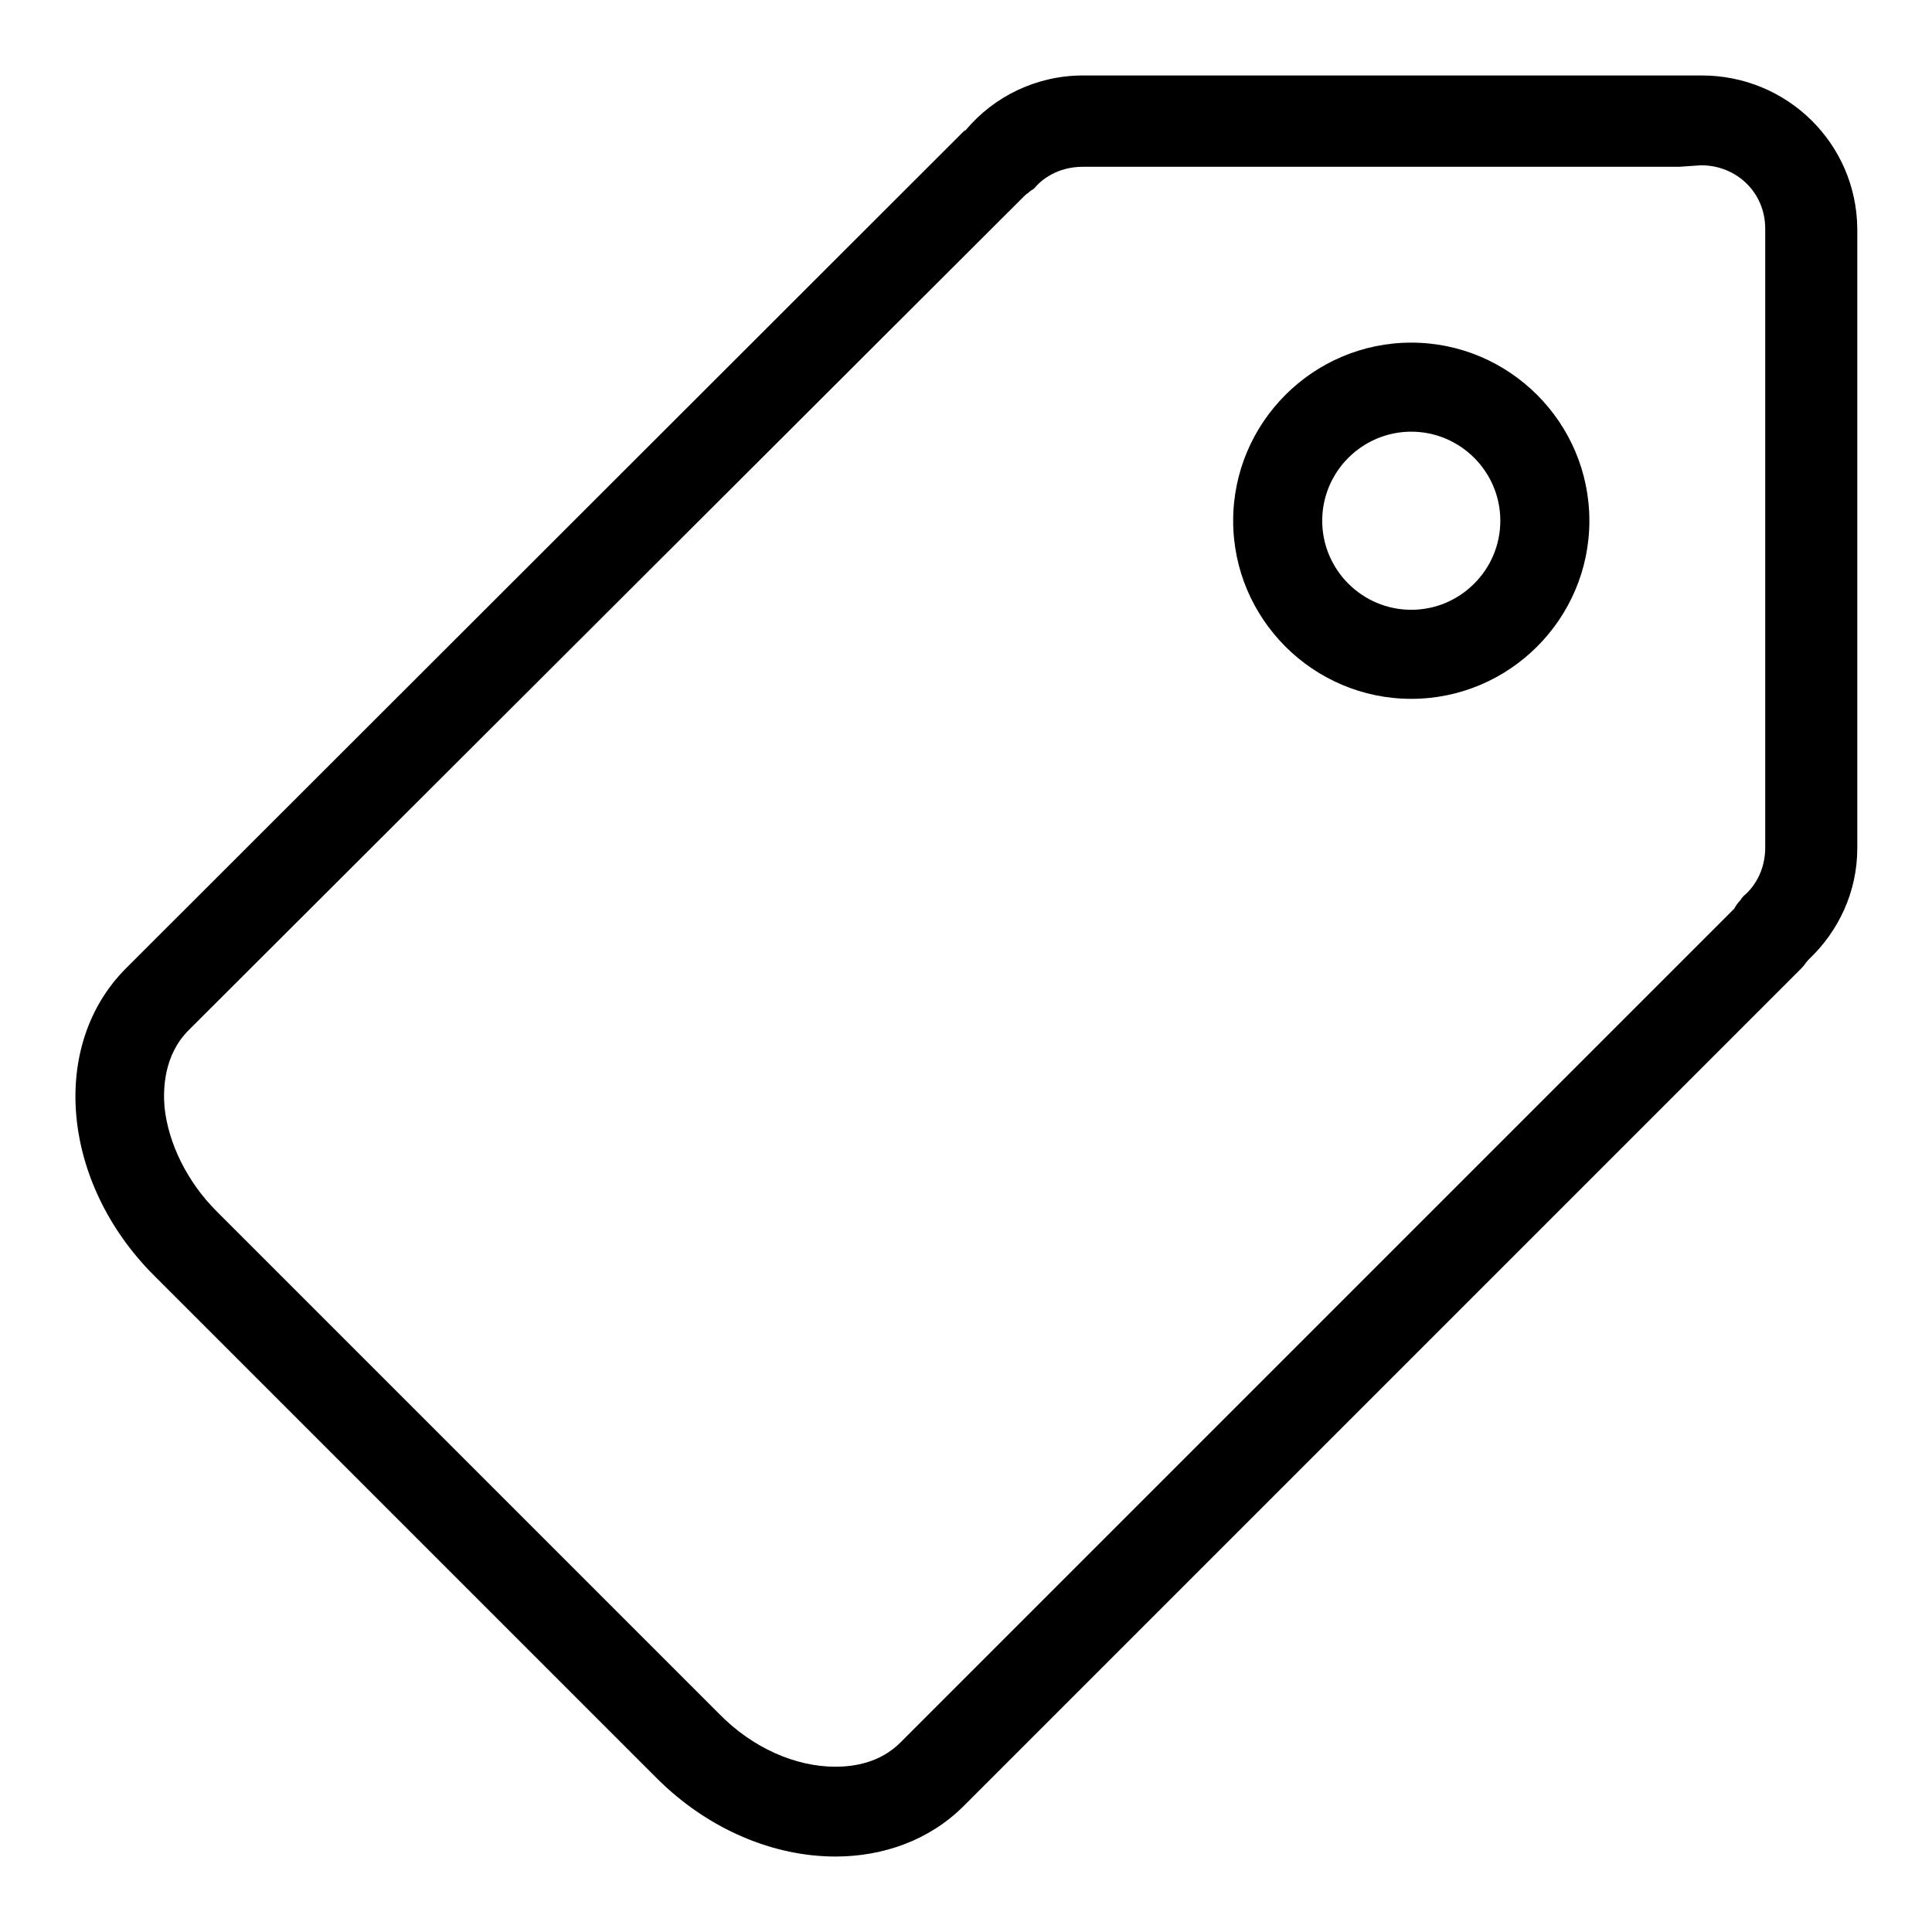
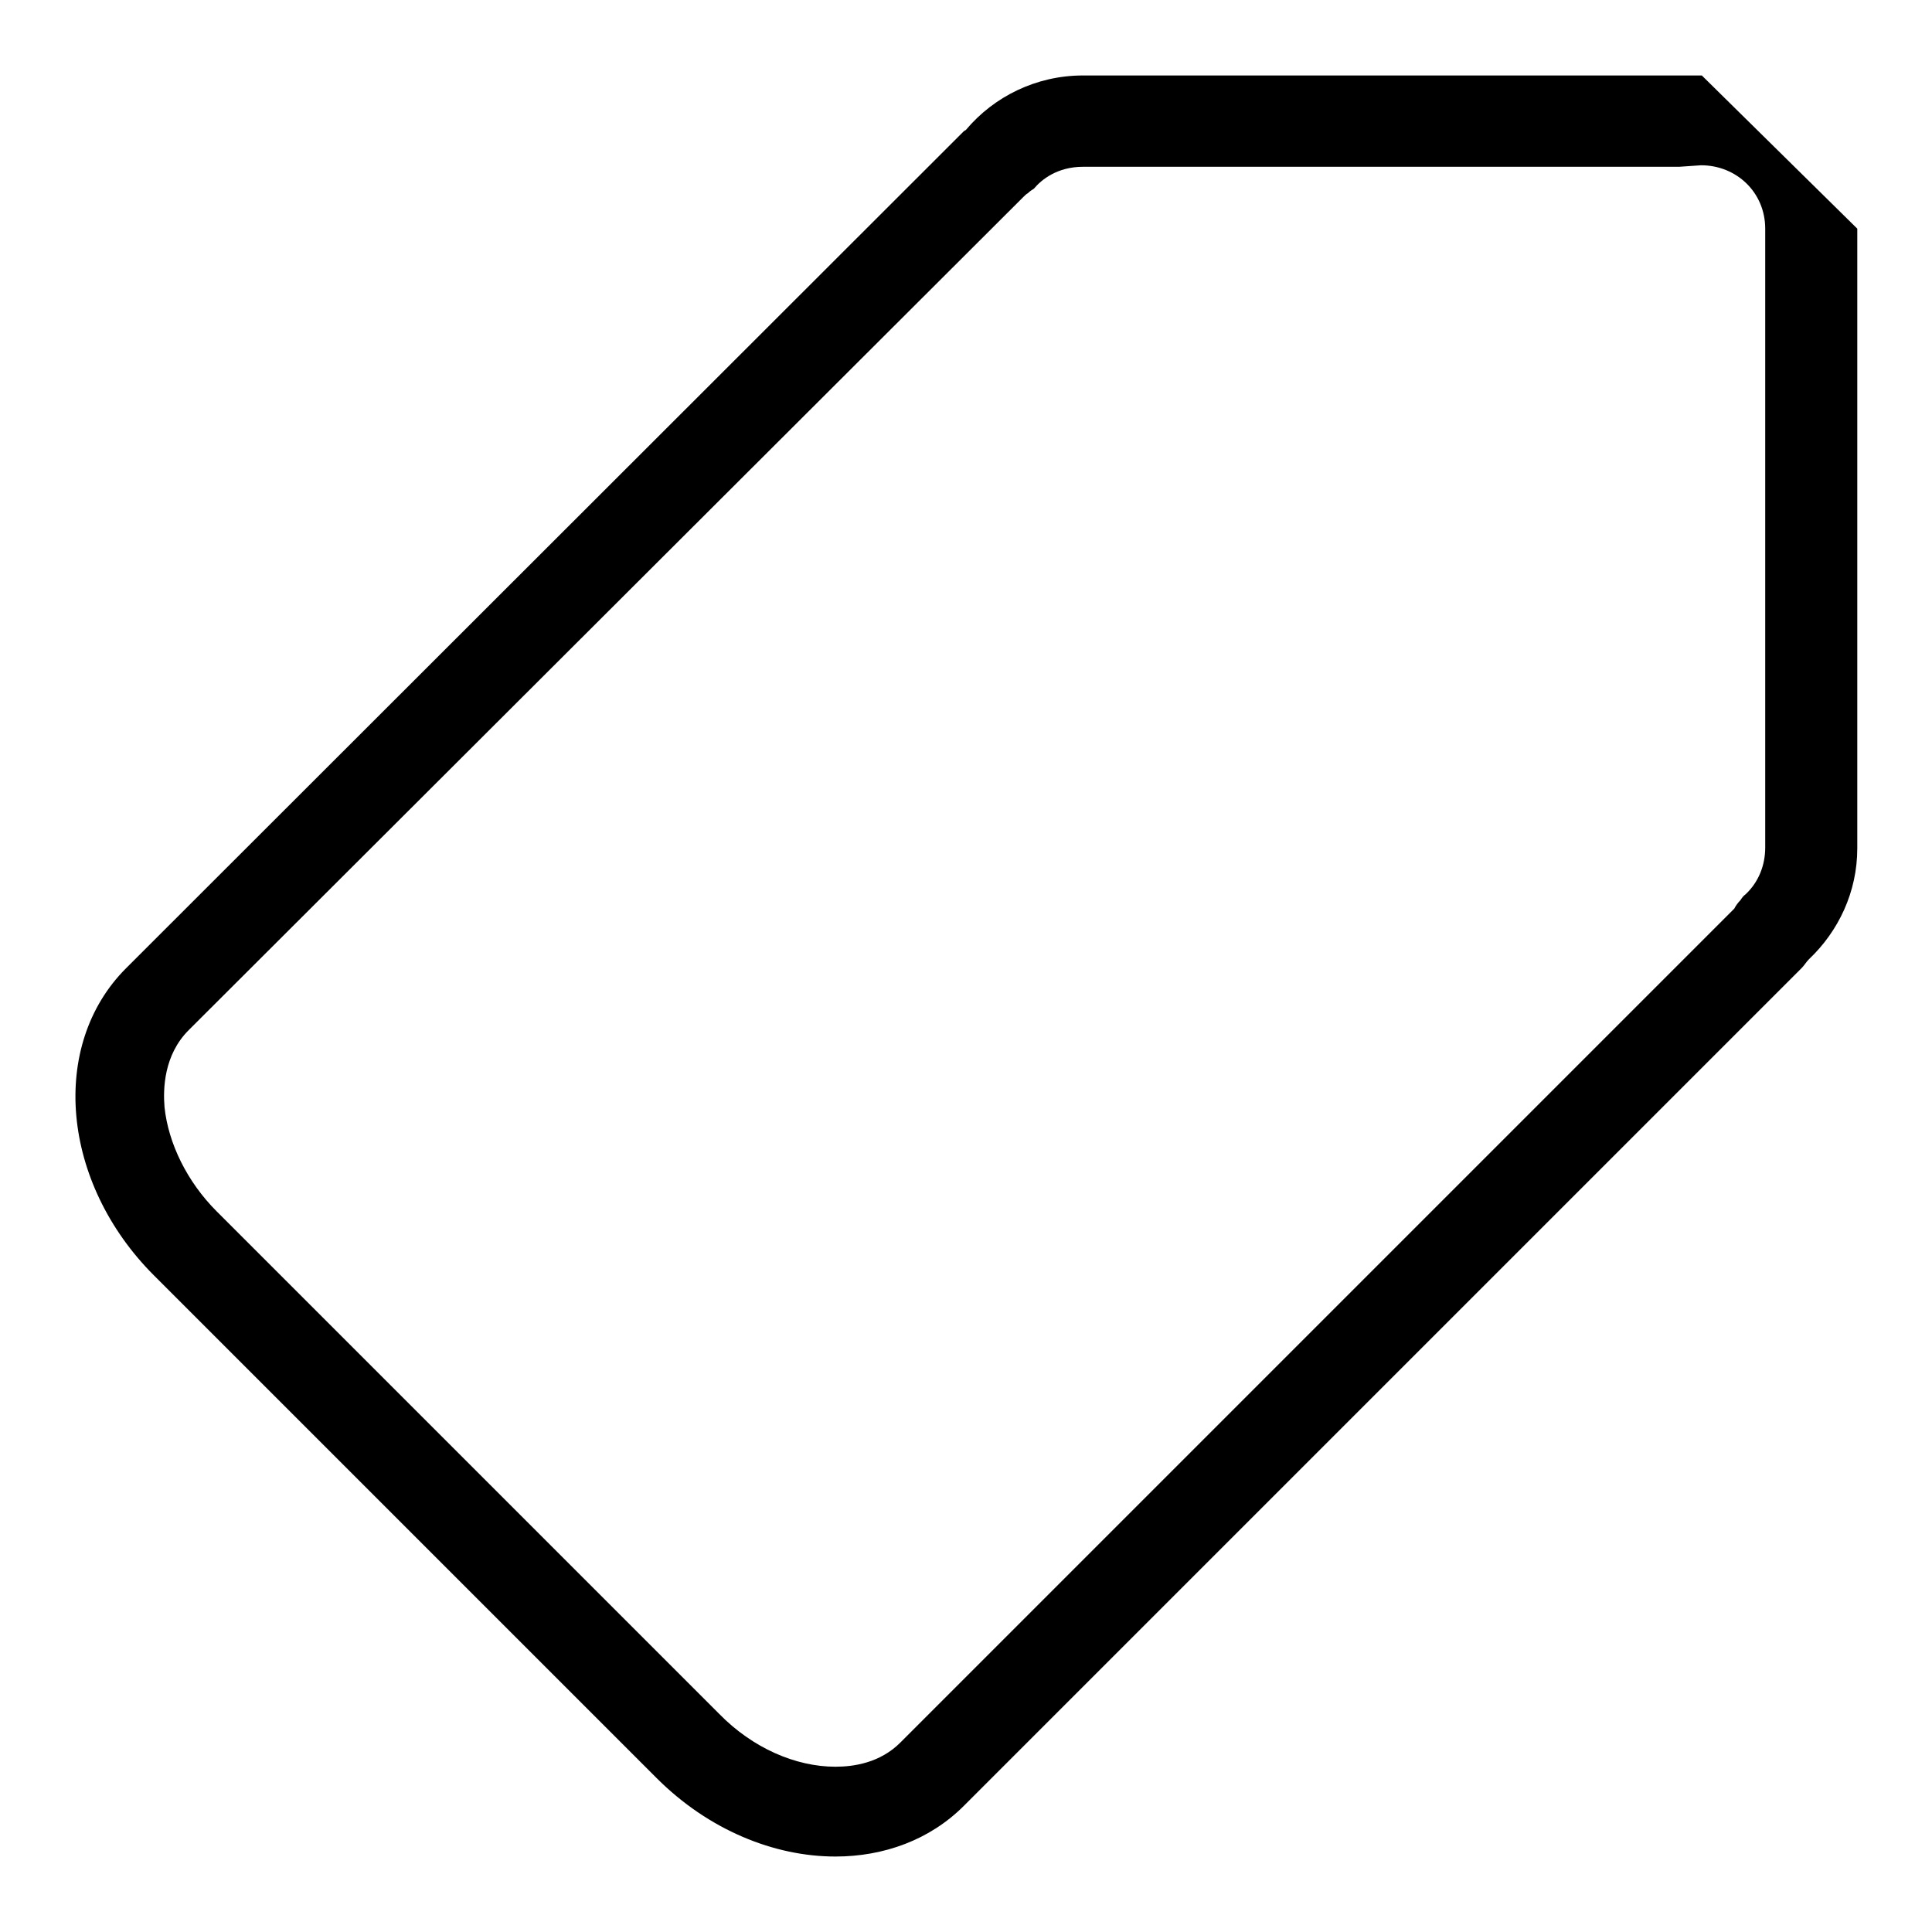
<svg xmlns="http://www.w3.org/2000/svg" version="1.1" x="0px" y="0px" viewBox="0 0 256 256" enable-background="new 0 0 256 256" xml:space="preserve">
  <g>
    <g>
-       <path fill="#000000" d="M225.4,21.9c4.7,0,8.5,3.6,8.5,8.4v82c0,2.4-0.9,4.6-2.6,6.2c-0.3,0.2-0.5,0.5-0.7,0.8c-0.3,0.3-0.6,0.7-0.8,1.1L119.3,230.9c-2.7,2.7-6.2,3.2-8.6,3.2c-5.3,0-11-2.5-15.4-7l-66.6-66.6c-3.9-3.9-6.4-9-6.9-13.8c-0.2-2.4-0.1-6.9,3.2-10.2L135.6,26.1c0.2-0.2,0.4-0.4,0.6-0.5c0.3-0.3,0.5-0.4,0.8-0.6c1-1.2,3.1-2.9,6.5-2.9h79 M225.5,10h-82c-6.2,0-11.8,2.8-15.5,7.2c-0.1,0.1-0.2,0.1-0.3,0.2l-111,110.9c-10.2,10.2-8.6,28.4,3.7,40.7L87,235.6c6.9,6.9,15.6,10.4,23.7,10.4c6.4,0,12.5-2.2,17-6.7l111-111c0.4-0.4,0.6-0.8,1-1.2c3.9-3.7,6.4-8.9,6.4-14.7V30.3C246,19,236.8,10,225.5,10L225.5,10z" />
-       <path fill="#000000" d="M187,57.2c6.5,0,11.8,5.3,11.8,11.8s-5.3,11.8-11.8,11.8c-6.5,0-11.8-5.3-11.8-11.8S180.5,57.2,187,57.2 M187,45.4c-13,0-23.6,10.6-23.6,23.6c0,13,10.6,23.6,23.6,23.6S210.6,82,210.6,69C210.6,56,200,45.4,187,45.4L187,45.4z" />
+       <path fill="#000000" d="M225.4,21.9c4.7,0,8.5,3.6,8.5,8.4v82c0,2.4-0.9,4.6-2.6,6.2c-0.3,0.2-0.5,0.5-0.7,0.8c-0.3,0.3-0.6,0.7-0.8,1.1L119.3,230.9c-2.7,2.7-6.2,3.2-8.6,3.2c-5.3,0-11-2.5-15.4-7l-66.6-66.6c-3.9-3.9-6.4-9-6.9-13.8c-0.2-2.4-0.1-6.9,3.2-10.2L135.6,26.1c0.2-0.2,0.4-0.4,0.6-0.5c0.3-0.3,0.5-0.4,0.8-0.6c1-1.2,3.1-2.9,6.5-2.9h79 M225.5,10h-82c-6.2,0-11.8,2.8-15.5,7.2c-0.1,0.1-0.2,0.1-0.3,0.2l-111,110.9c-10.2,10.2-8.6,28.4,3.7,40.7L87,235.6c6.9,6.9,15.6,10.4,23.7,10.4c6.4,0,12.5-2.2,17-6.7l111-111c0.4-0.4,0.6-0.8,1-1.2c3.9-3.7,6.4-8.9,6.4-14.7V30.3L225.5,10z" />
    </g>
  </g>
</svg>